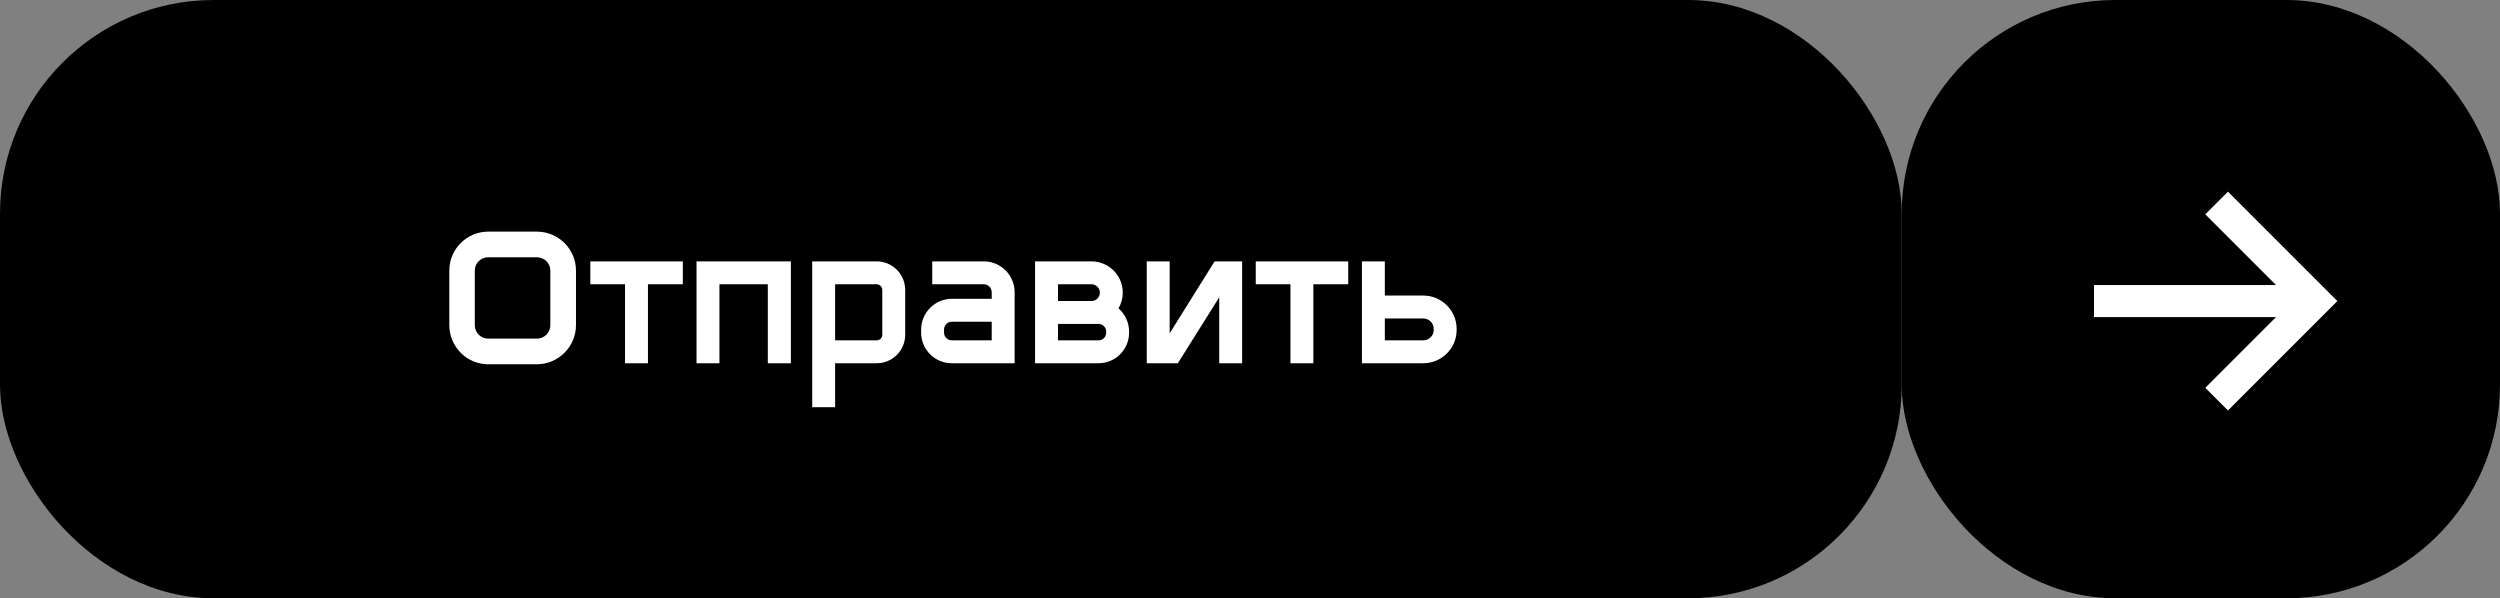
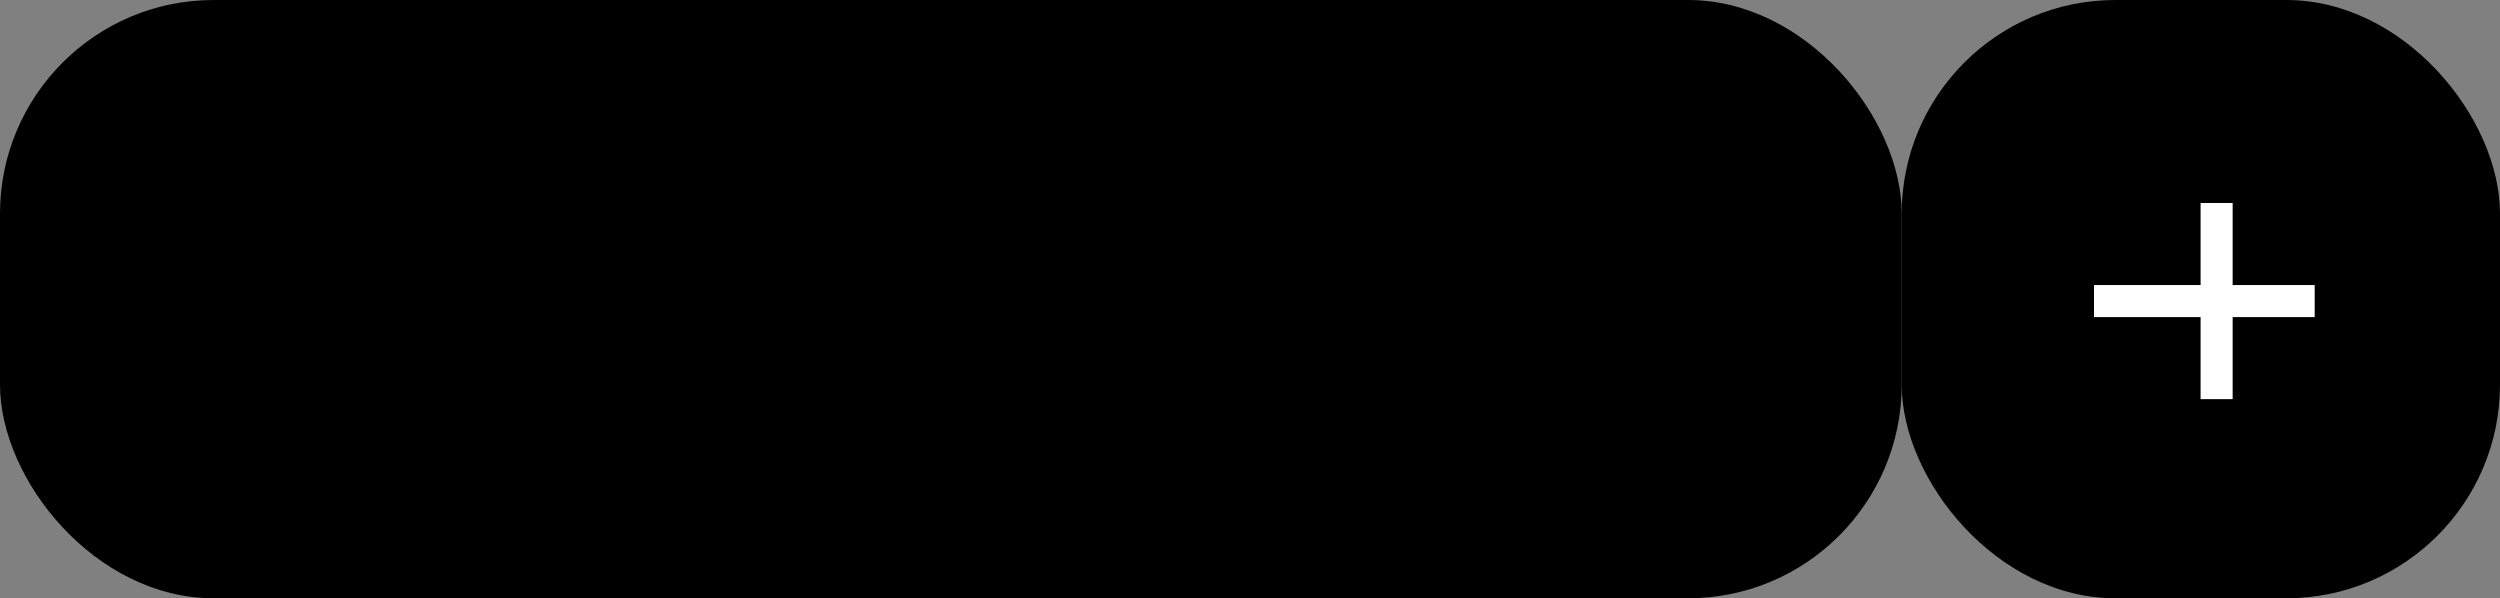
<svg xmlns="http://www.w3.org/2000/svg" width="234" height="56" viewBox="0 0 234 56" fill="none">
  <rect x="0" y="0" width="234" height="56" fill="#808080" stroke="none" />
  <rect width="178" height="56" rx="20" fill="black" />
-   <path d="M50.248 21.68C52.264 21.68 53.912 23.312 53.912 25.328V30.432C53.912 32.448 52.264 34.096 50.248 34.096H45.704C43.688 34.096 42.056 32.448 42.056 30.432V25.328C42.056 23.312 43.688 21.68 45.704 21.68H50.248ZM51.512 30.432V25.328C51.512 24.64 50.952 24.08 50.248 24.08H45.704C45 24.08 44.44 24.64 44.44 25.328V30.432C44.44 31.136 45 31.696 45.704 31.696H50.248C50.952 31.696 51.512 31.136 51.512 30.432ZM55.256 24.464H63.912V26.608H60.648V34H58.504V26.608H55.256V24.464ZM65.195 24.464H74.027V34H71.867V26.608H67.339V34H65.195V24.464ZM82.055 24.464C83.527 24.464 84.727 25.664 84.727 27.136V31.328C84.727 32.816 83.527 34 82.055 34H78.167V38.112H76.023V24.464H82.055ZM82.583 31.328V27.136C82.583 26.848 82.343 26.608 82.055 26.608H78.167V31.856H82.055C82.343 31.856 82.583 31.632 82.583 31.328ZM92.089 24.464C93.673 24.464 94.969 25.76 94.969 27.36V34H89.097C87.497 34 86.217 32.72 86.217 31.12V30.864C86.217 29.264 87.497 27.968 89.097 27.968H92.825V27.36C92.825 26.944 92.489 26.608 92.089 26.608H87.257V24.464H92.089ZM92.825 31.856V30.112H89.097C88.681 30.112 88.361 30.448 88.361 30.864V31.12C88.361 31.536 88.681 31.856 89.097 31.856H92.825ZM104.691 28.864C105.299 29.392 105.683 30.176 105.683 31.04V31.136C105.683 32.72 104.403 34 102.819 34H96.883V24.464H102.163C103.779 24.464 105.091 25.776 105.091 27.392C105.091 27.936 104.947 28.432 104.691 28.864ZM99.027 26.608V28.176H102.195C102.611 28.16 102.947 27.808 102.947 27.392C102.947 26.96 102.595 26.608 102.163 26.608H99.027ZM103.539 31.136V31.04C103.539 30.64 103.219 30.32 102.819 30.32H99.027V31.856H102.819C103.219 31.856 103.539 31.536 103.539 31.136ZM113.688 24.464H116.264V34H114.12V27.824L110.248 34H107.336V24.464H109.48V31.2L113.688 24.464ZM117.538 24.464H126.194V26.608H122.93V34H120.786V26.608H117.538V24.464ZM129.62 27.664H133.22C134.932 27.664 136.34 29.056 136.34 30.784V30.896C136.34 32.608 134.932 34 133.22 34H127.476V24.464H129.62V27.664ZM134.196 30.896V30.784C134.196 30.24 133.748 29.808 133.22 29.808H129.62V31.856H133.22C133.748 31.856 134.196 31.424 134.196 30.896Z" fill="white" />
  <rect x="178" width="56" height="56" rx="20" fill="black" />
-   <path d="M207.475 19L216.655 28.18L207.475 37.36" stroke="white" stroke-width="3" stroke-miterlimit="10" />
+   <path d="M207.475 19L207.475 37.36" stroke="white" stroke-width="3" stroke-miterlimit="10" />
  <path d="M216.655 28.18H196" stroke="white" stroke-width="3" stroke-miterlimit="10" />
</svg>